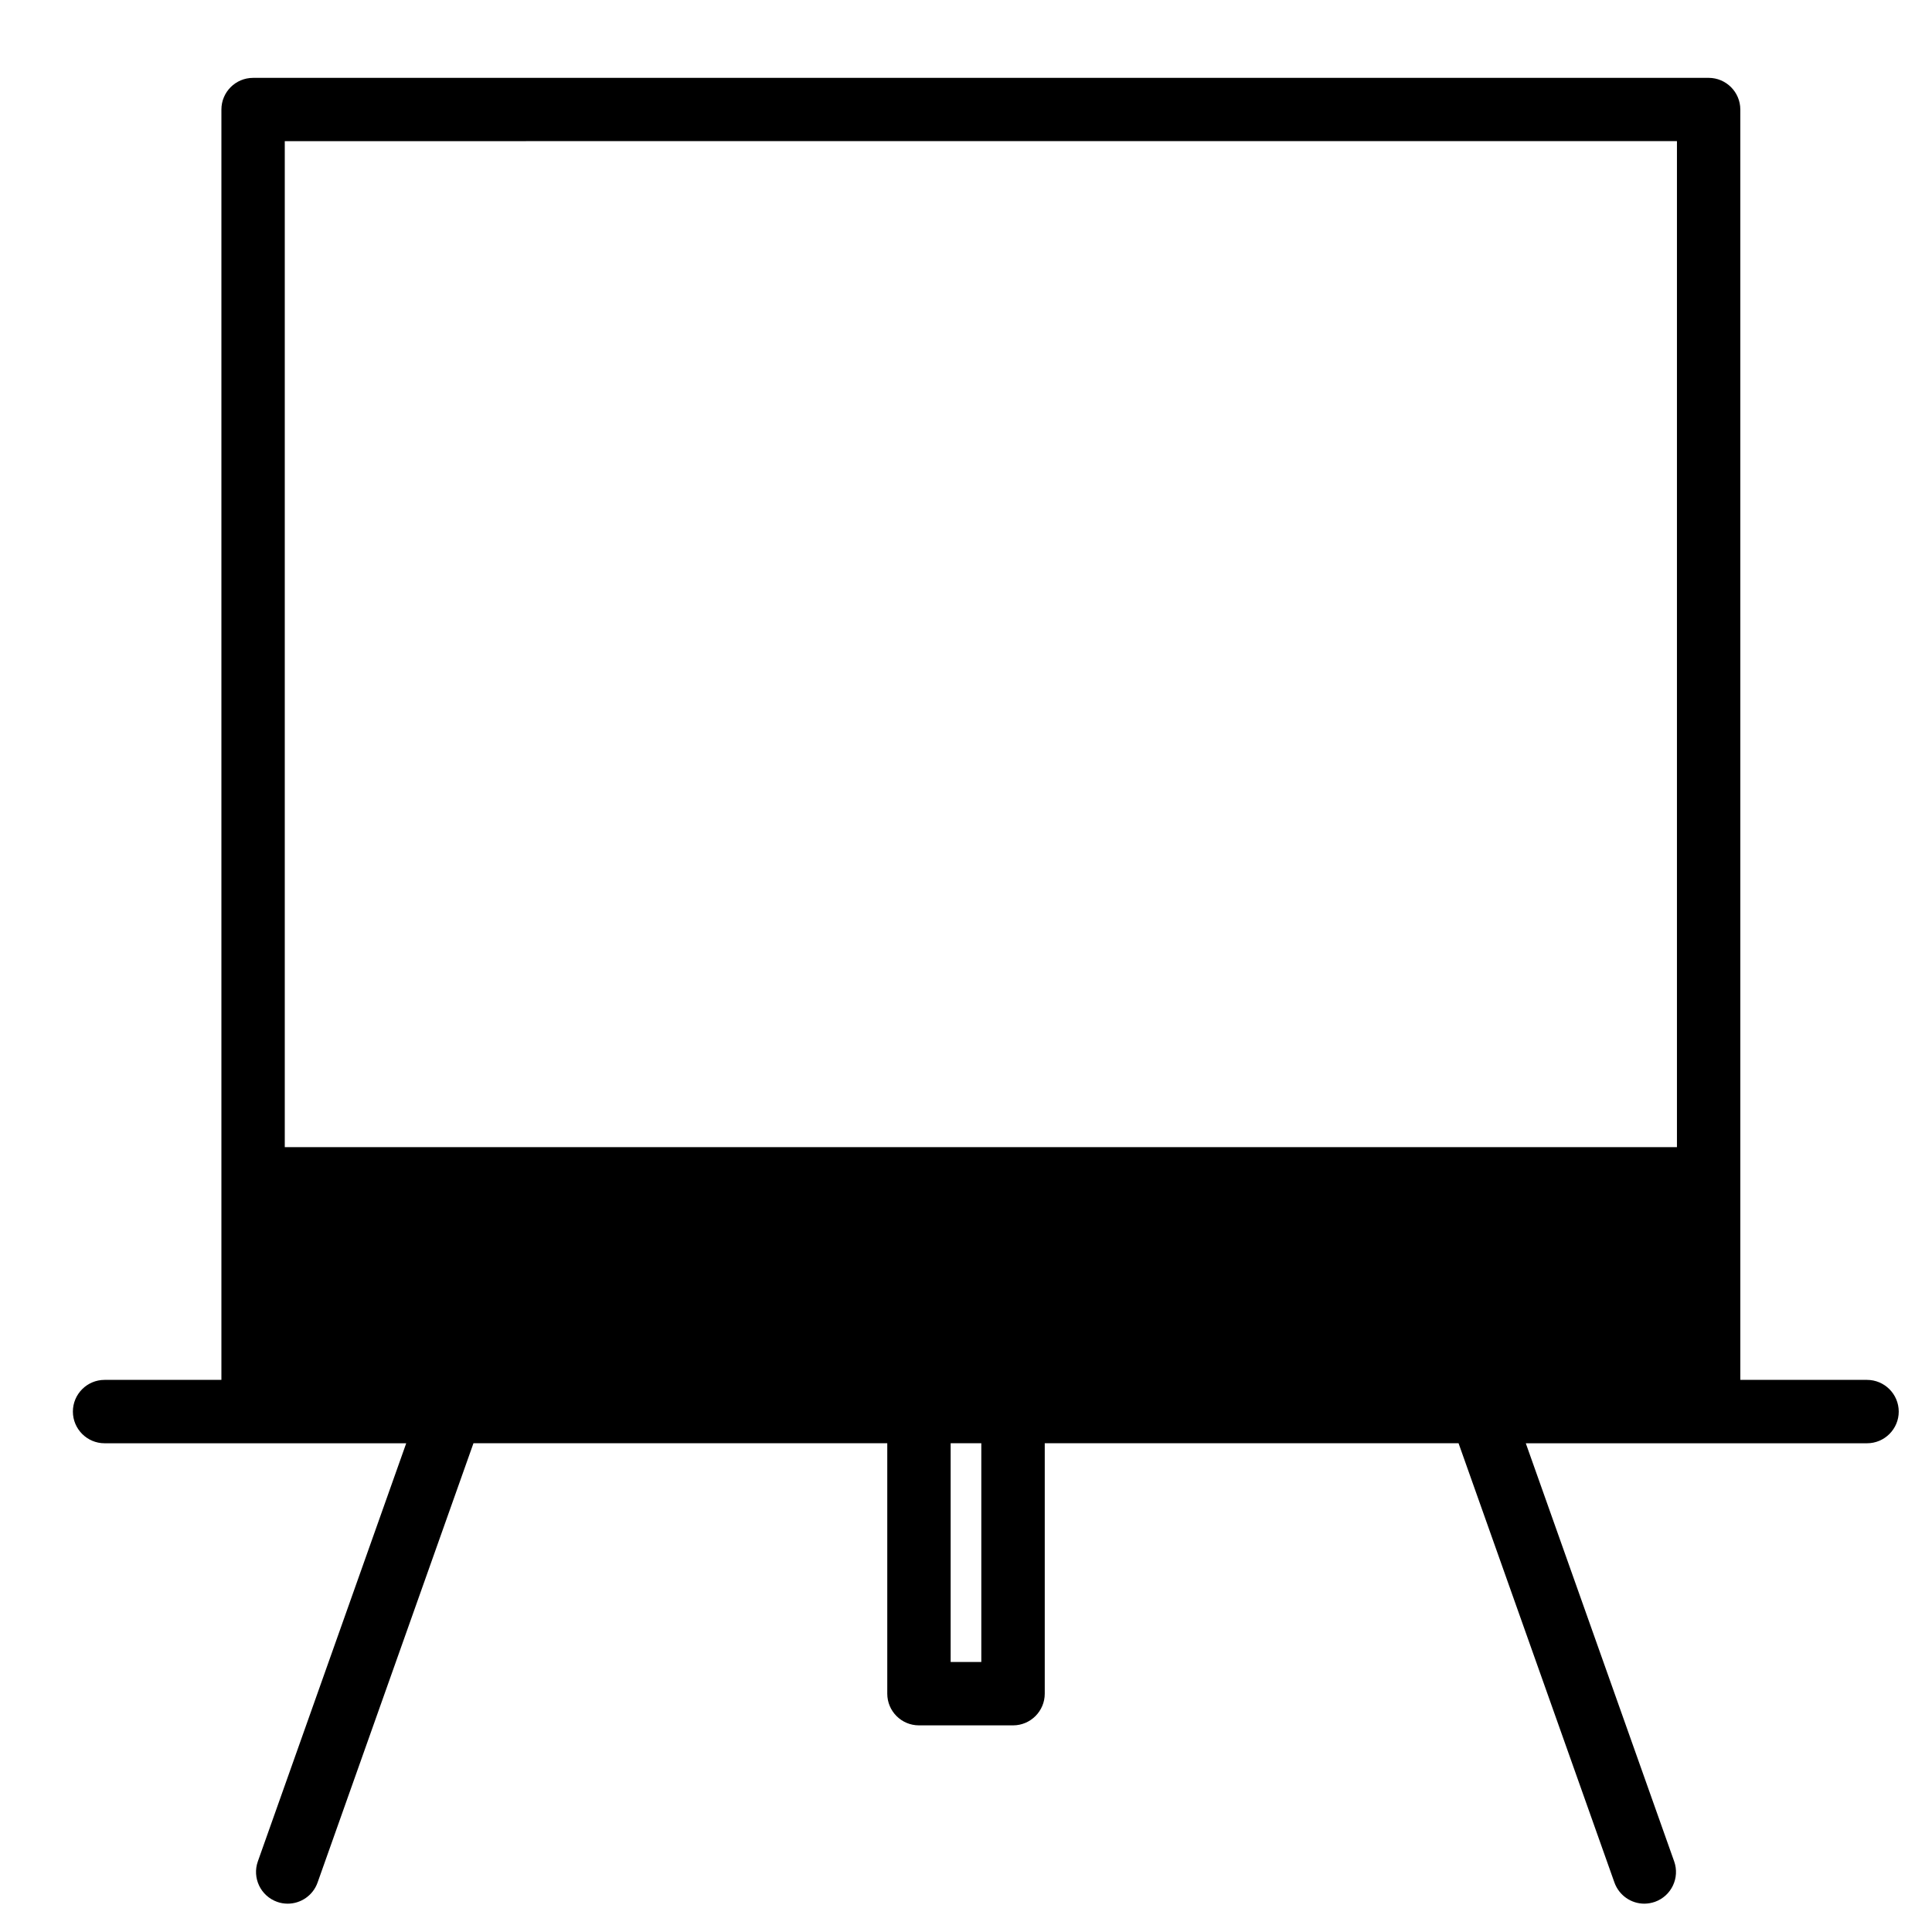
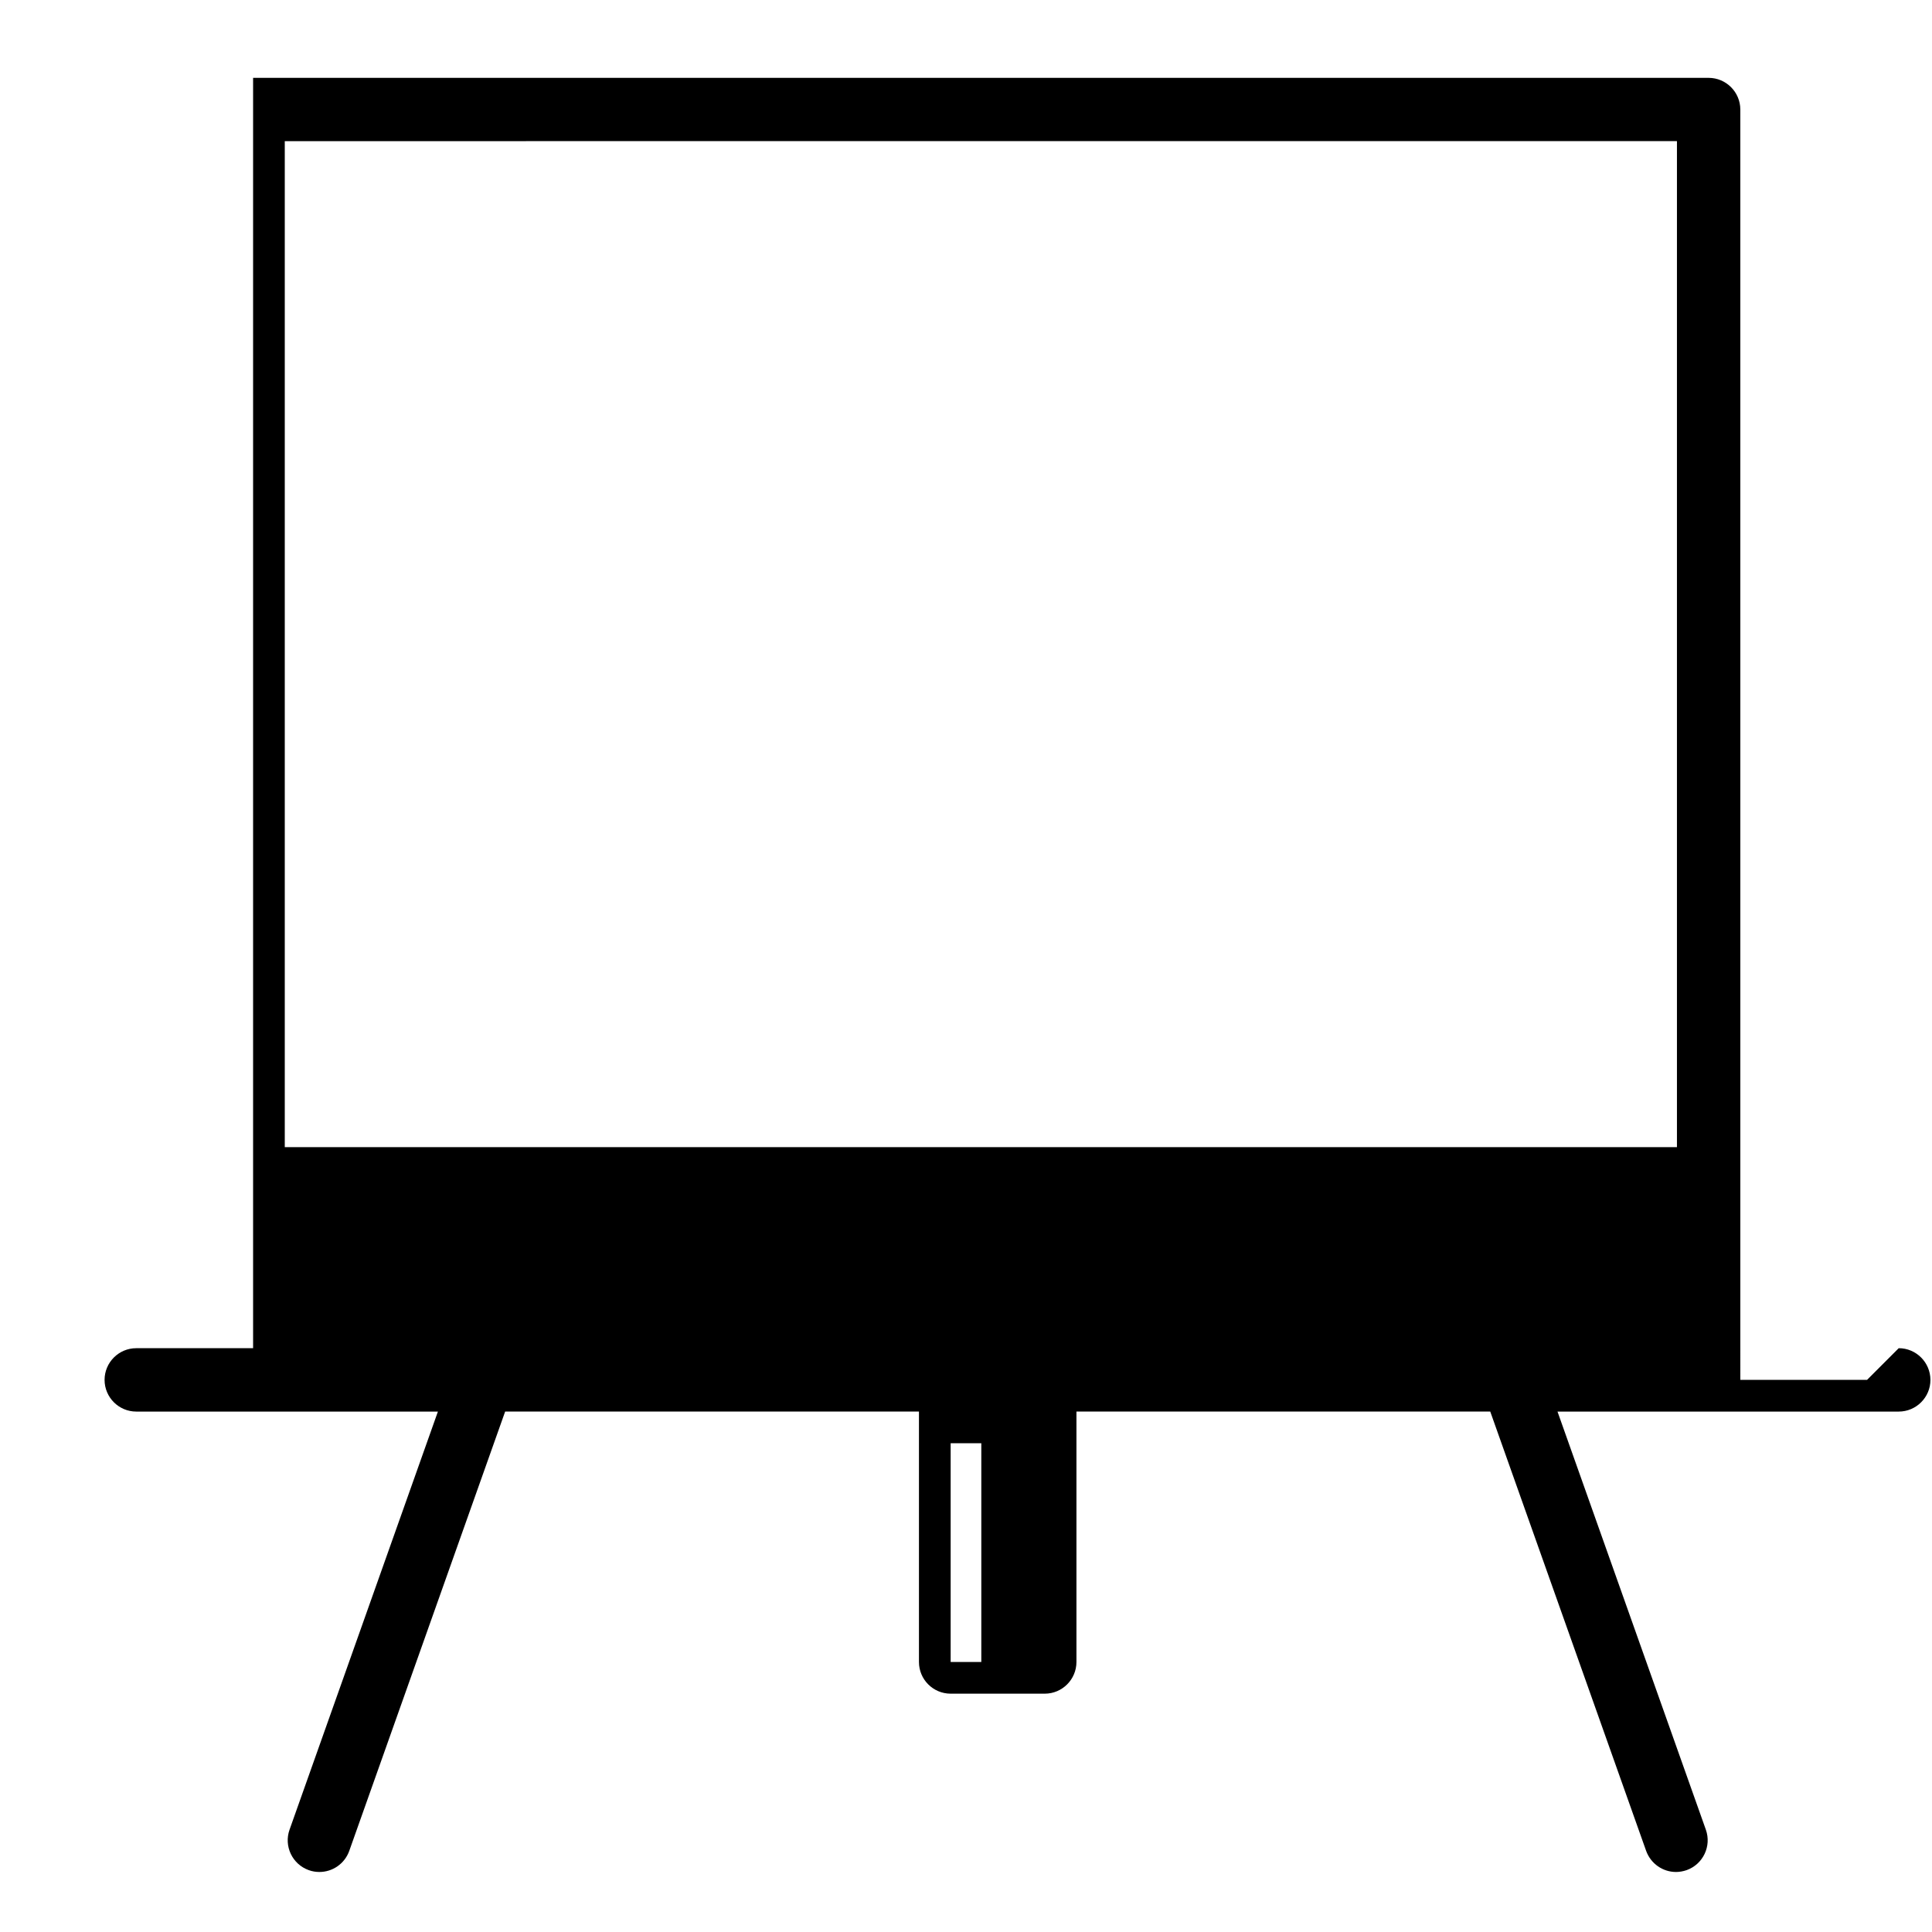
<svg xmlns="http://www.w3.org/2000/svg" fill="#000000" width="800px" height="800px" version="1.1" viewBox="144 144 512 512">
-   <path d="m638.79 509.68h-33.586l-0.004-336.65c0-4.641-3.777-8.398-8.398-8.398l-385.73 0.004c-4.641 0-8.398 3.758-8.398 8.398v336.65h-30.961c-4.641 0-8.398 3.777-8.398 8.398 0 4.617 3.758 8.398 8.398 8.398h79.938l-39.316 110.8c-1.555 4.367 0.734 9.172 5.102 10.727 0.922 0.336 1.867 0.484 2.812 0.484 3.465 0 6.695-2.164 7.914-5.606l41.312-116.42h109.66v66.375c0 4.641 3.758 8.398 8.398 8.398h24.938c4.641 0 8.398-3.777 8.398-8.398v-66.375h109.66l41.312 116.42c1.238 3.441 4.449 5.606 7.914 5.606 0.922 0 1.891-0.168 2.812-0.484 4.367-1.555 6.656-6.359 5.102-10.727l-39.316-110.8h90.434c4.641 0 8.398-3.777 8.398-8.398-0.012-4.621-3.769-8.398-8.406-8.398zm-50.383-328.28v266.6l-368.94 0.004v-266.6zm-184.35 403.05h-8.125v-57.98h8.125z" />
+   <path d="m638.79 509.68h-33.586l-0.004-336.65c0-4.641-3.777-8.398-8.398-8.398l-385.73 0.004v336.65h-30.961c-4.641 0-8.398 3.777-8.398 8.398 0 4.617 3.758 8.398 8.398 8.398h79.938l-39.316 110.8c-1.555 4.367 0.734 9.172 5.102 10.727 0.922 0.336 1.867 0.484 2.812 0.484 3.465 0 6.695-2.164 7.914-5.606l41.312-116.42h109.66v66.375c0 4.641 3.758 8.398 8.398 8.398h24.938c4.641 0 8.398-3.777 8.398-8.398v-66.375h109.66l41.312 116.42c1.238 3.441 4.449 5.606 7.914 5.606 0.922 0 1.891-0.168 2.812-0.484 4.367-1.555 6.656-6.359 5.102-10.727l-39.316-110.8h90.434c4.641 0 8.398-3.777 8.398-8.398-0.012-4.621-3.769-8.398-8.406-8.398zm-50.383-328.28v266.6l-368.94 0.004v-266.6zm-184.35 403.05h-8.125v-57.98h8.125z" />
</svg>